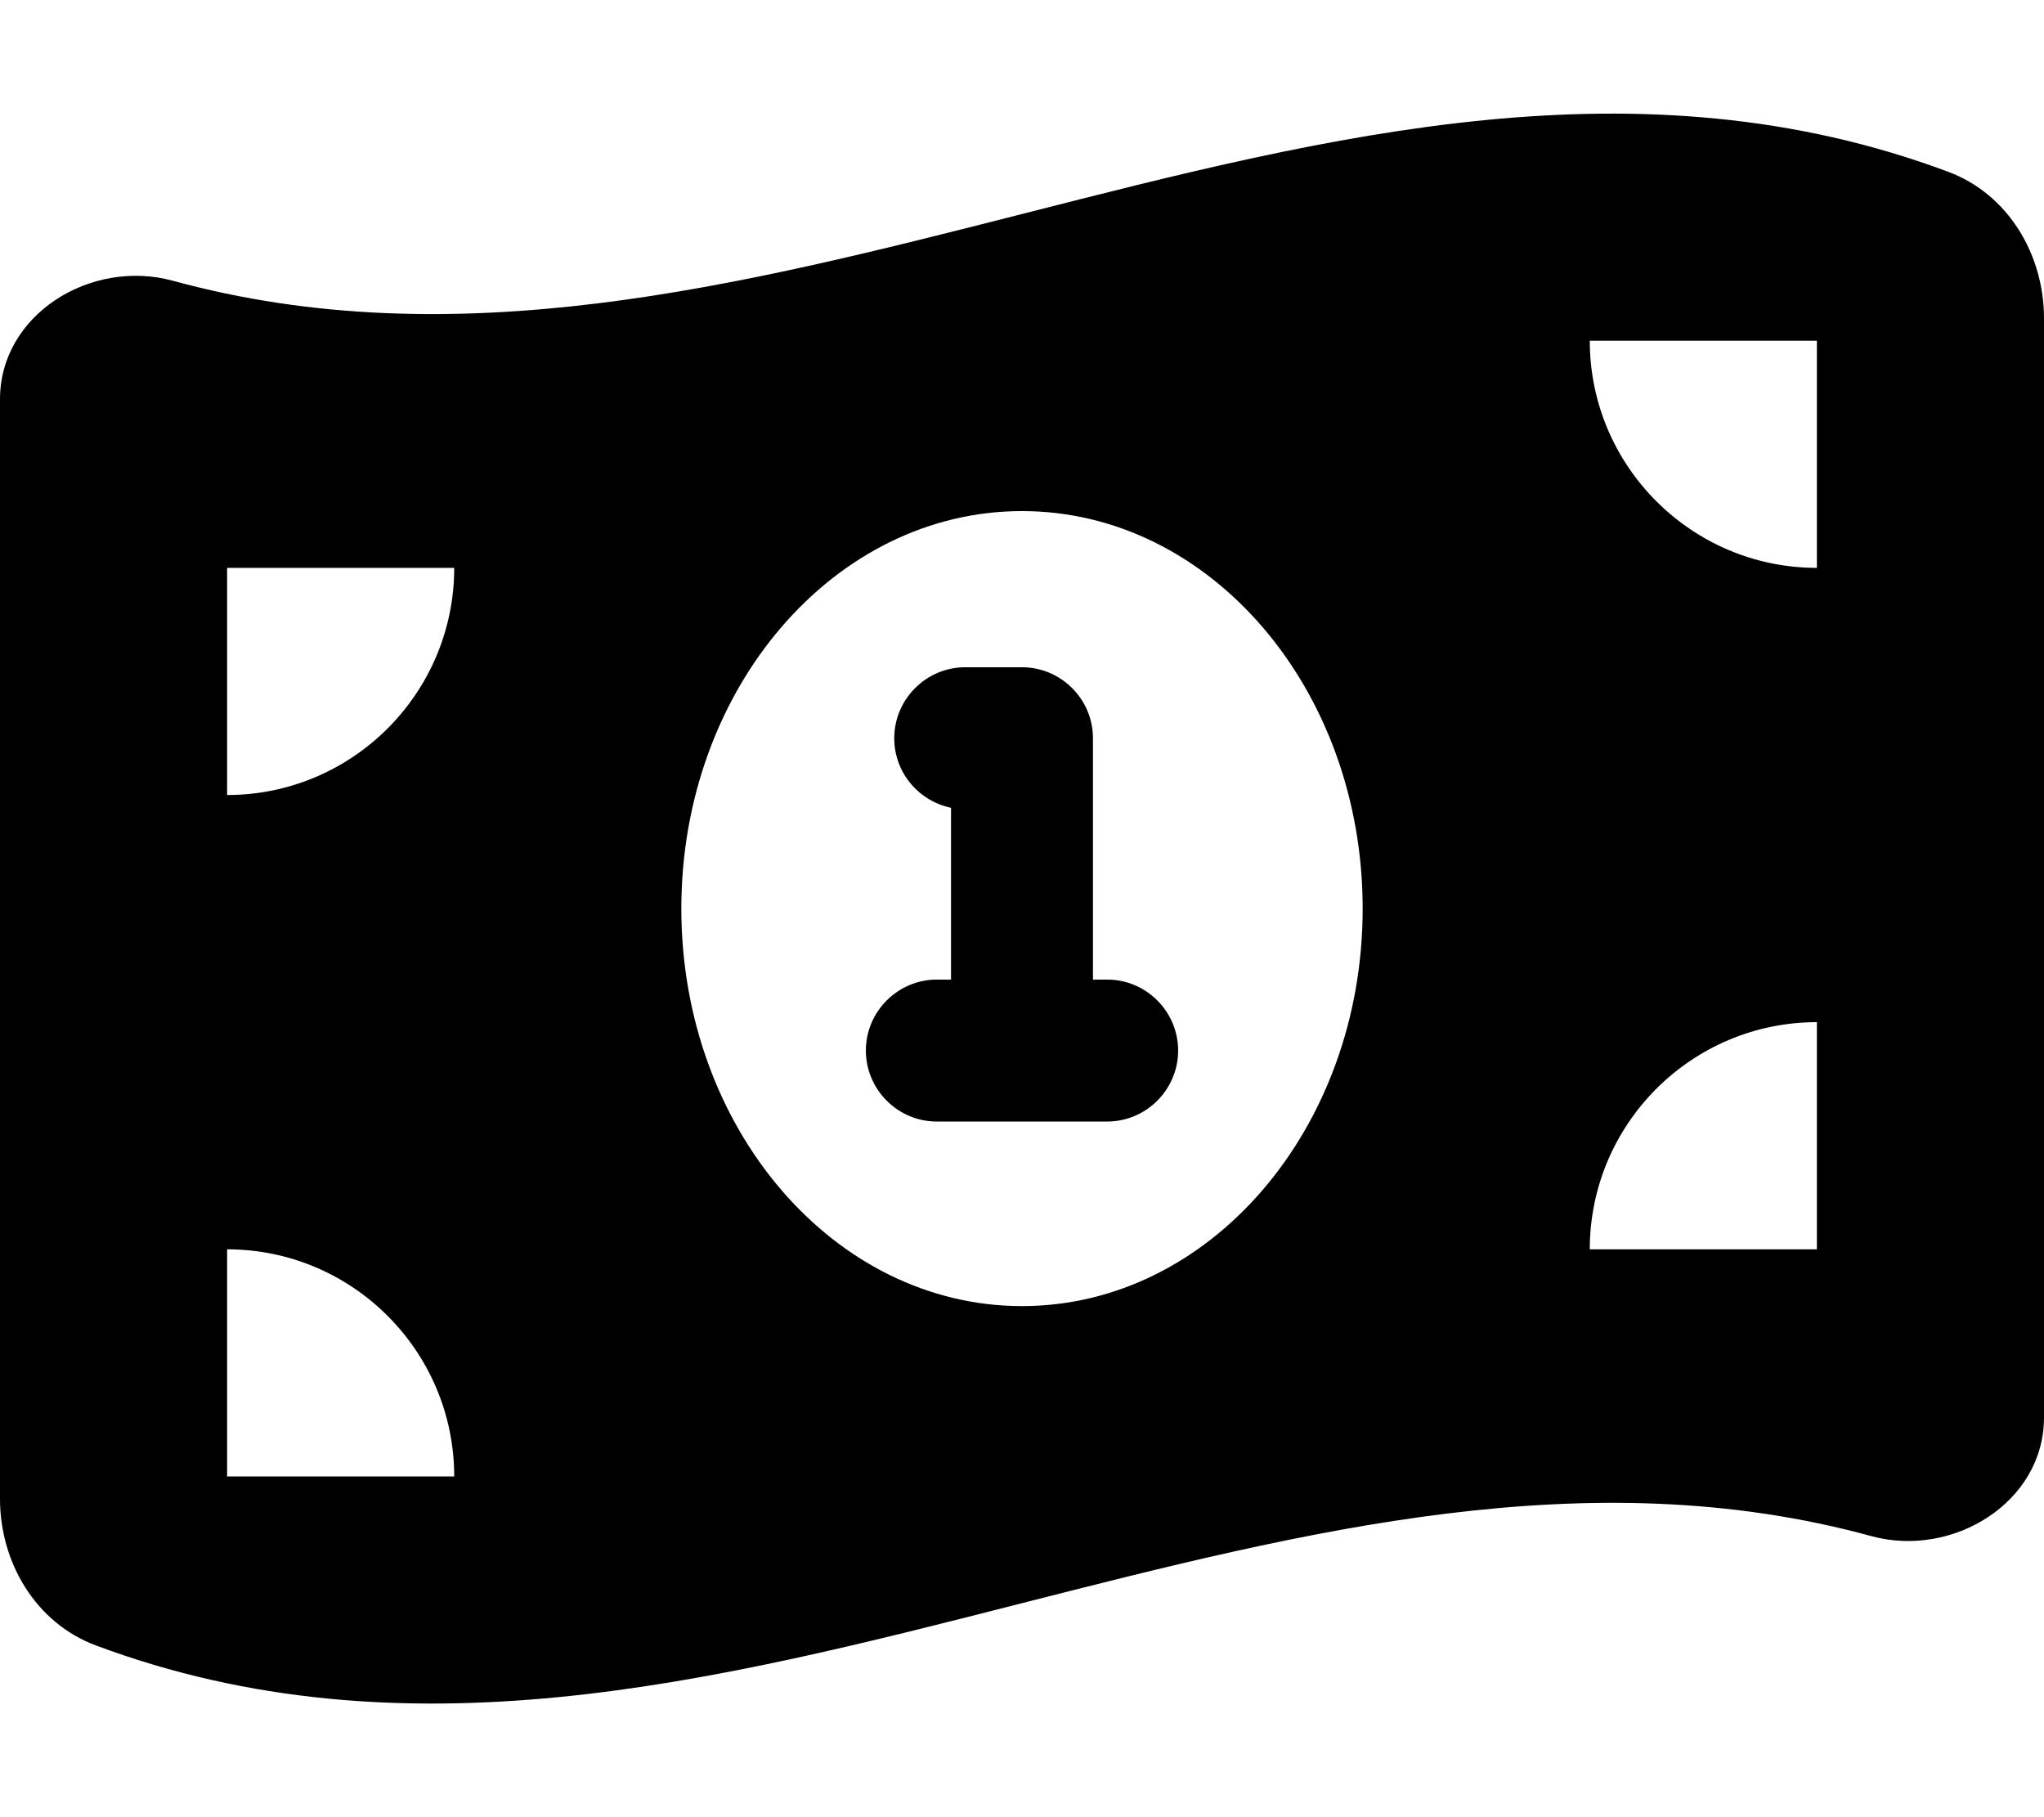
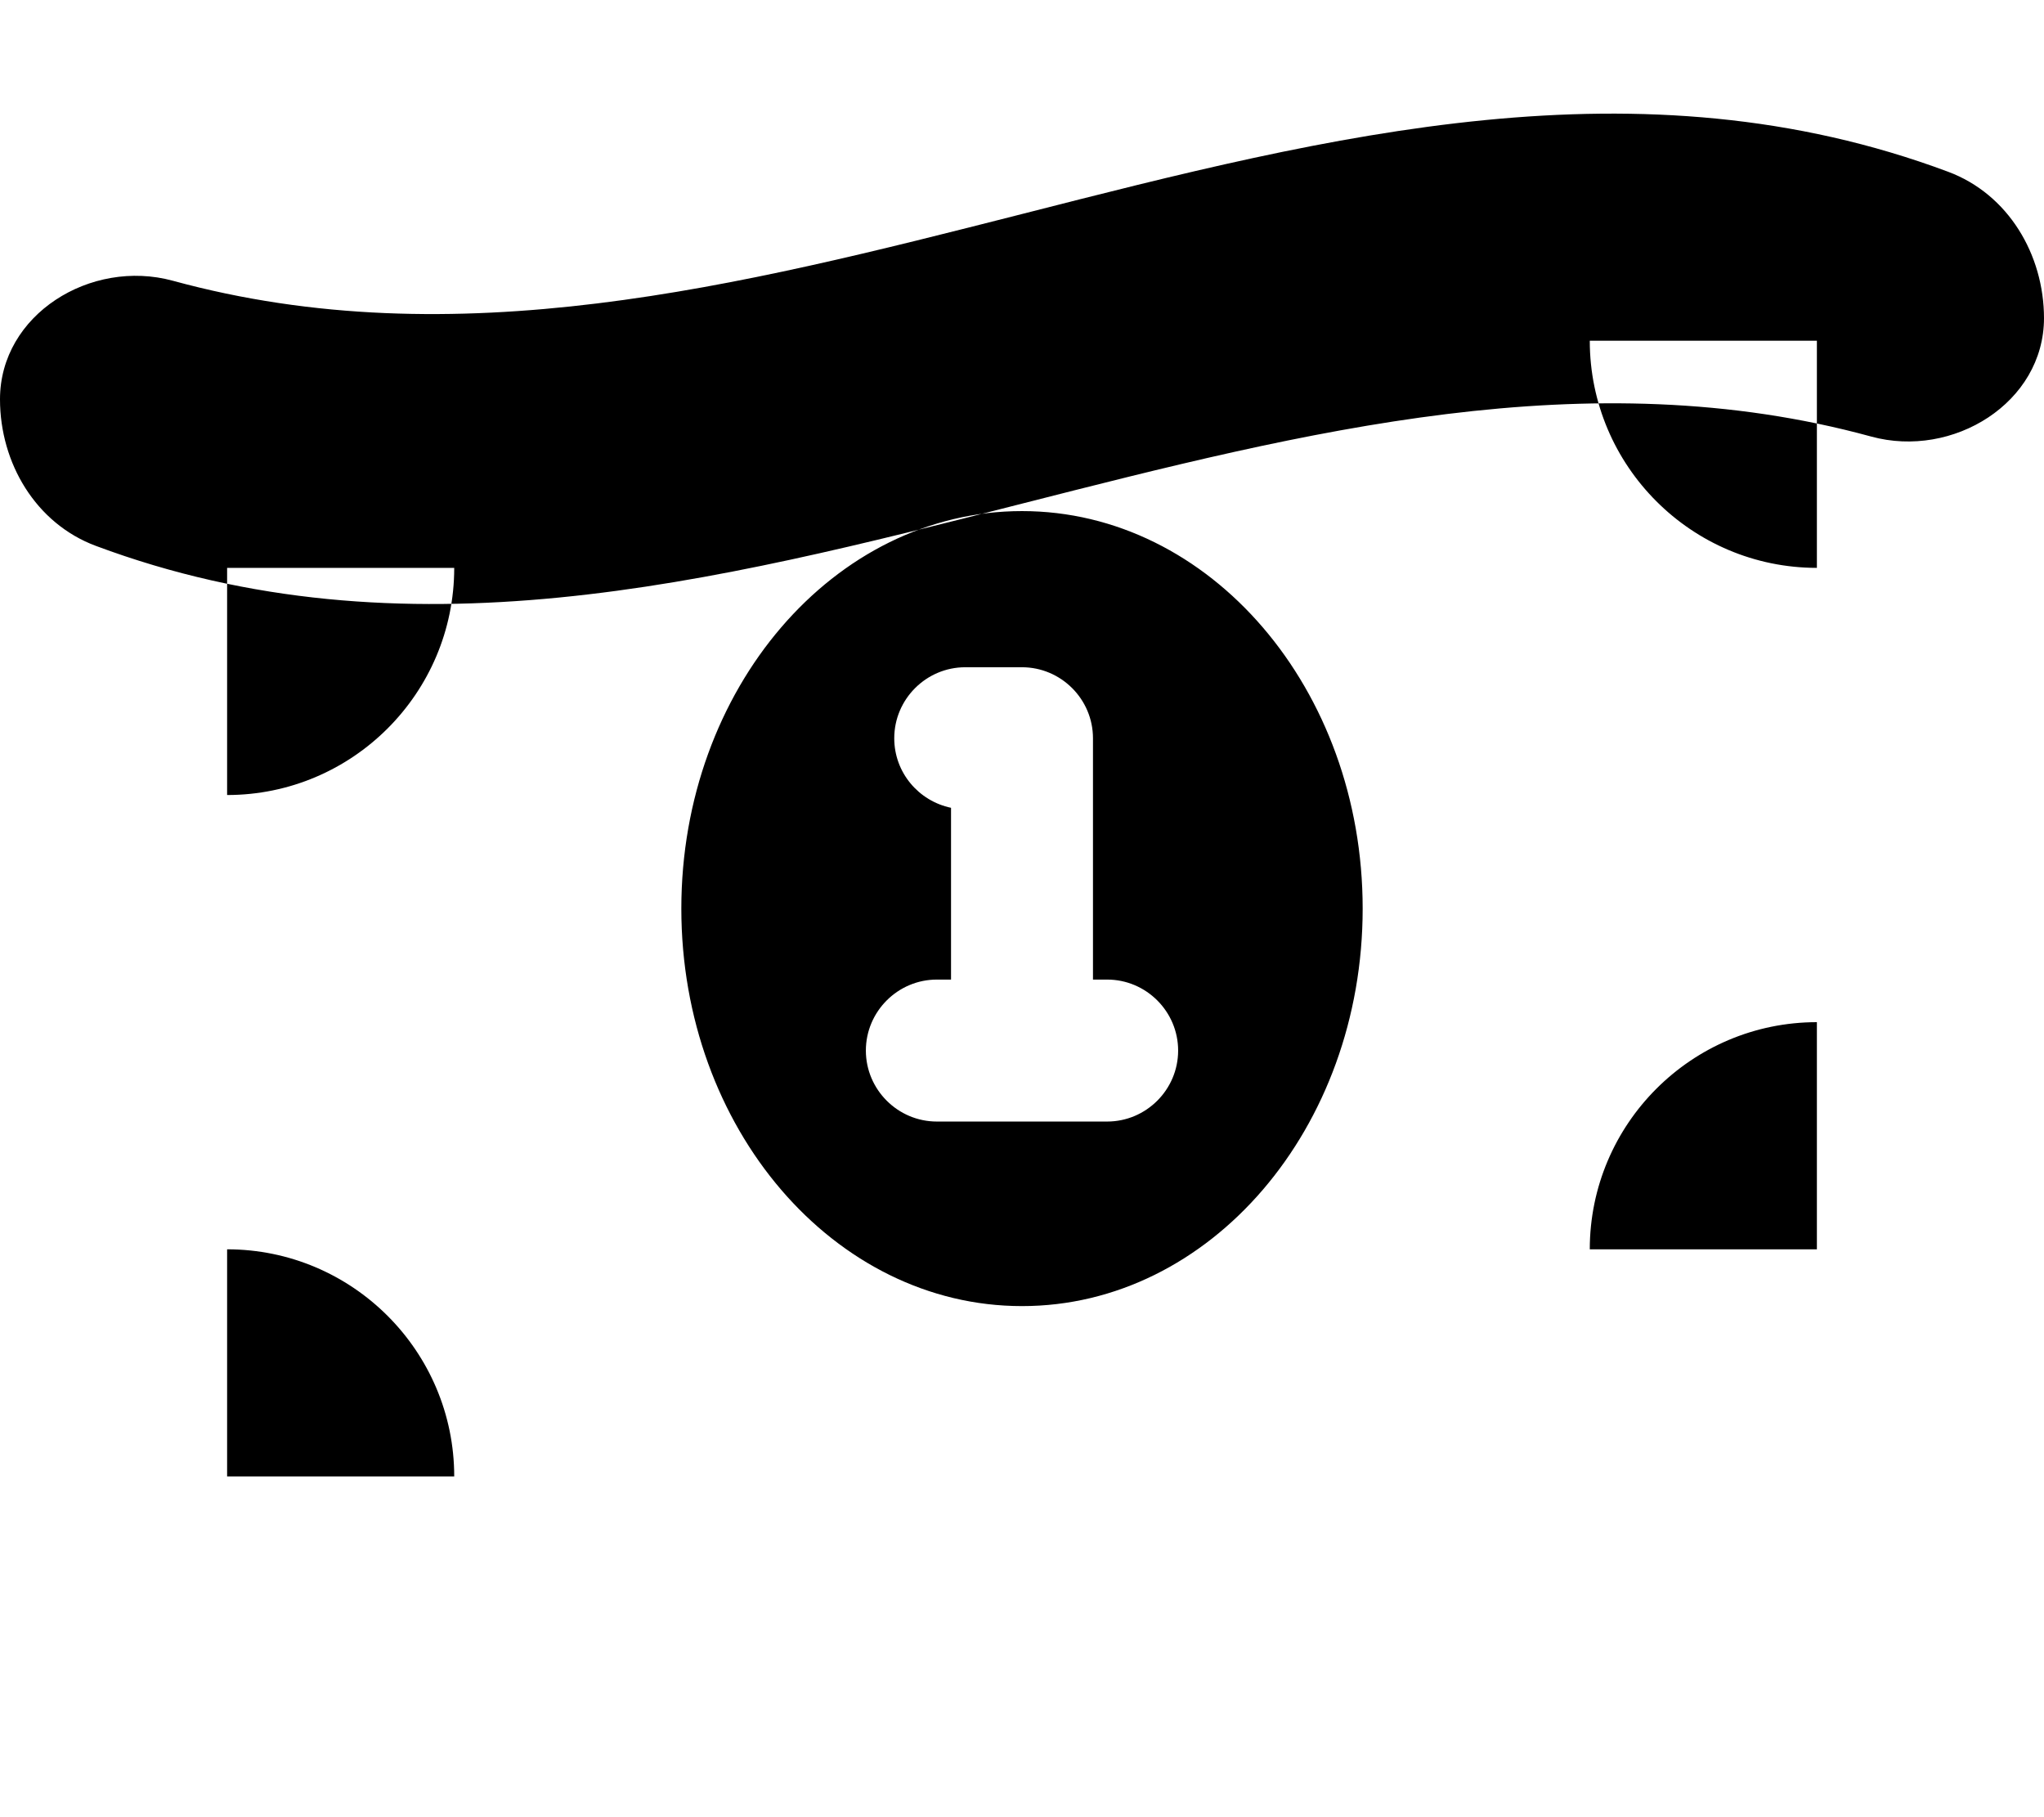
<svg xmlns="http://www.w3.org/2000/svg" viewBox="0 0 576 512">
-   <path d="M0 112.5v309.8c0 18 10.1 35 27 41.3 87 32.5 174 10.3 261-11.9 79.8-20.3 159.6-40.7 239.3-18.9 23 6.3 48.7-9.5 48.7-33.4V89.7c0-18-10.1-35-27-41.3-87-32.5-174-10.3-261 11.9-79.8 20.3-159.6 40.6-239.3 18.8C25.6 72.8 0 88.6 0 112.5zM128 416H64v-64c35.3 0 64 28.7 64 64zM64 224v-64h64c0 35.3-28.7 64-64 64zm384 128c0-35.3 28.7-64 64-64v64h-64zm64-192c-35.3 0-64-28.7-64-64h64v64zm-128 96c0 61.9-43 112-96 112s-96-50.1-96-112 43-112 96-112 96 50.1 96 112zm-132-48c0 9.7 6.9 17.7 16 19.6V276h-4c-11 0-20 9-20 20s9 20 20 20h48c11 0 20-9 20-20s-9-20-20-20h-4v-68c0-11-9-20-20-20h-16c-11 0-20 9-20 20z" />
+   <path d="M0 112.5c0 18 10.1 35 27 41.3 87 32.5 174 10.3 261-11.9 79.8-20.3 159.6-40.7 239.3-18.9 23 6.3 48.7-9.5 48.7-33.4V89.7c0-18-10.1-35-27-41.3-87-32.5-174-10.3-261 11.9-79.8 20.3-159.6 40.6-239.3 18.8C25.6 72.8 0 88.6 0 112.5zM128 416H64v-64c35.3 0 64 28.7 64 64zM64 224v-64h64c0 35.3-28.7 64-64 64zm384 128c0-35.3 28.7-64 64-64v64h-64zm64-192c-35.3 0-64-28.7-64-64h64v64zm-128 96c0 61.9-43 112-96 112s-96-50.1-96-112 43-112 96-112 96 50.1 96 112zm-132-48c0 9.7 6.9 17.7 16 19.6V276h-4c-11 0-20 9-20 20s9 20 20 20h48c11 0 20-9 20-20s-9-20-20-20h-4v-68c0-11-9-20-20-20h-16c-11 0-20 9-20 20z" />
</svg>